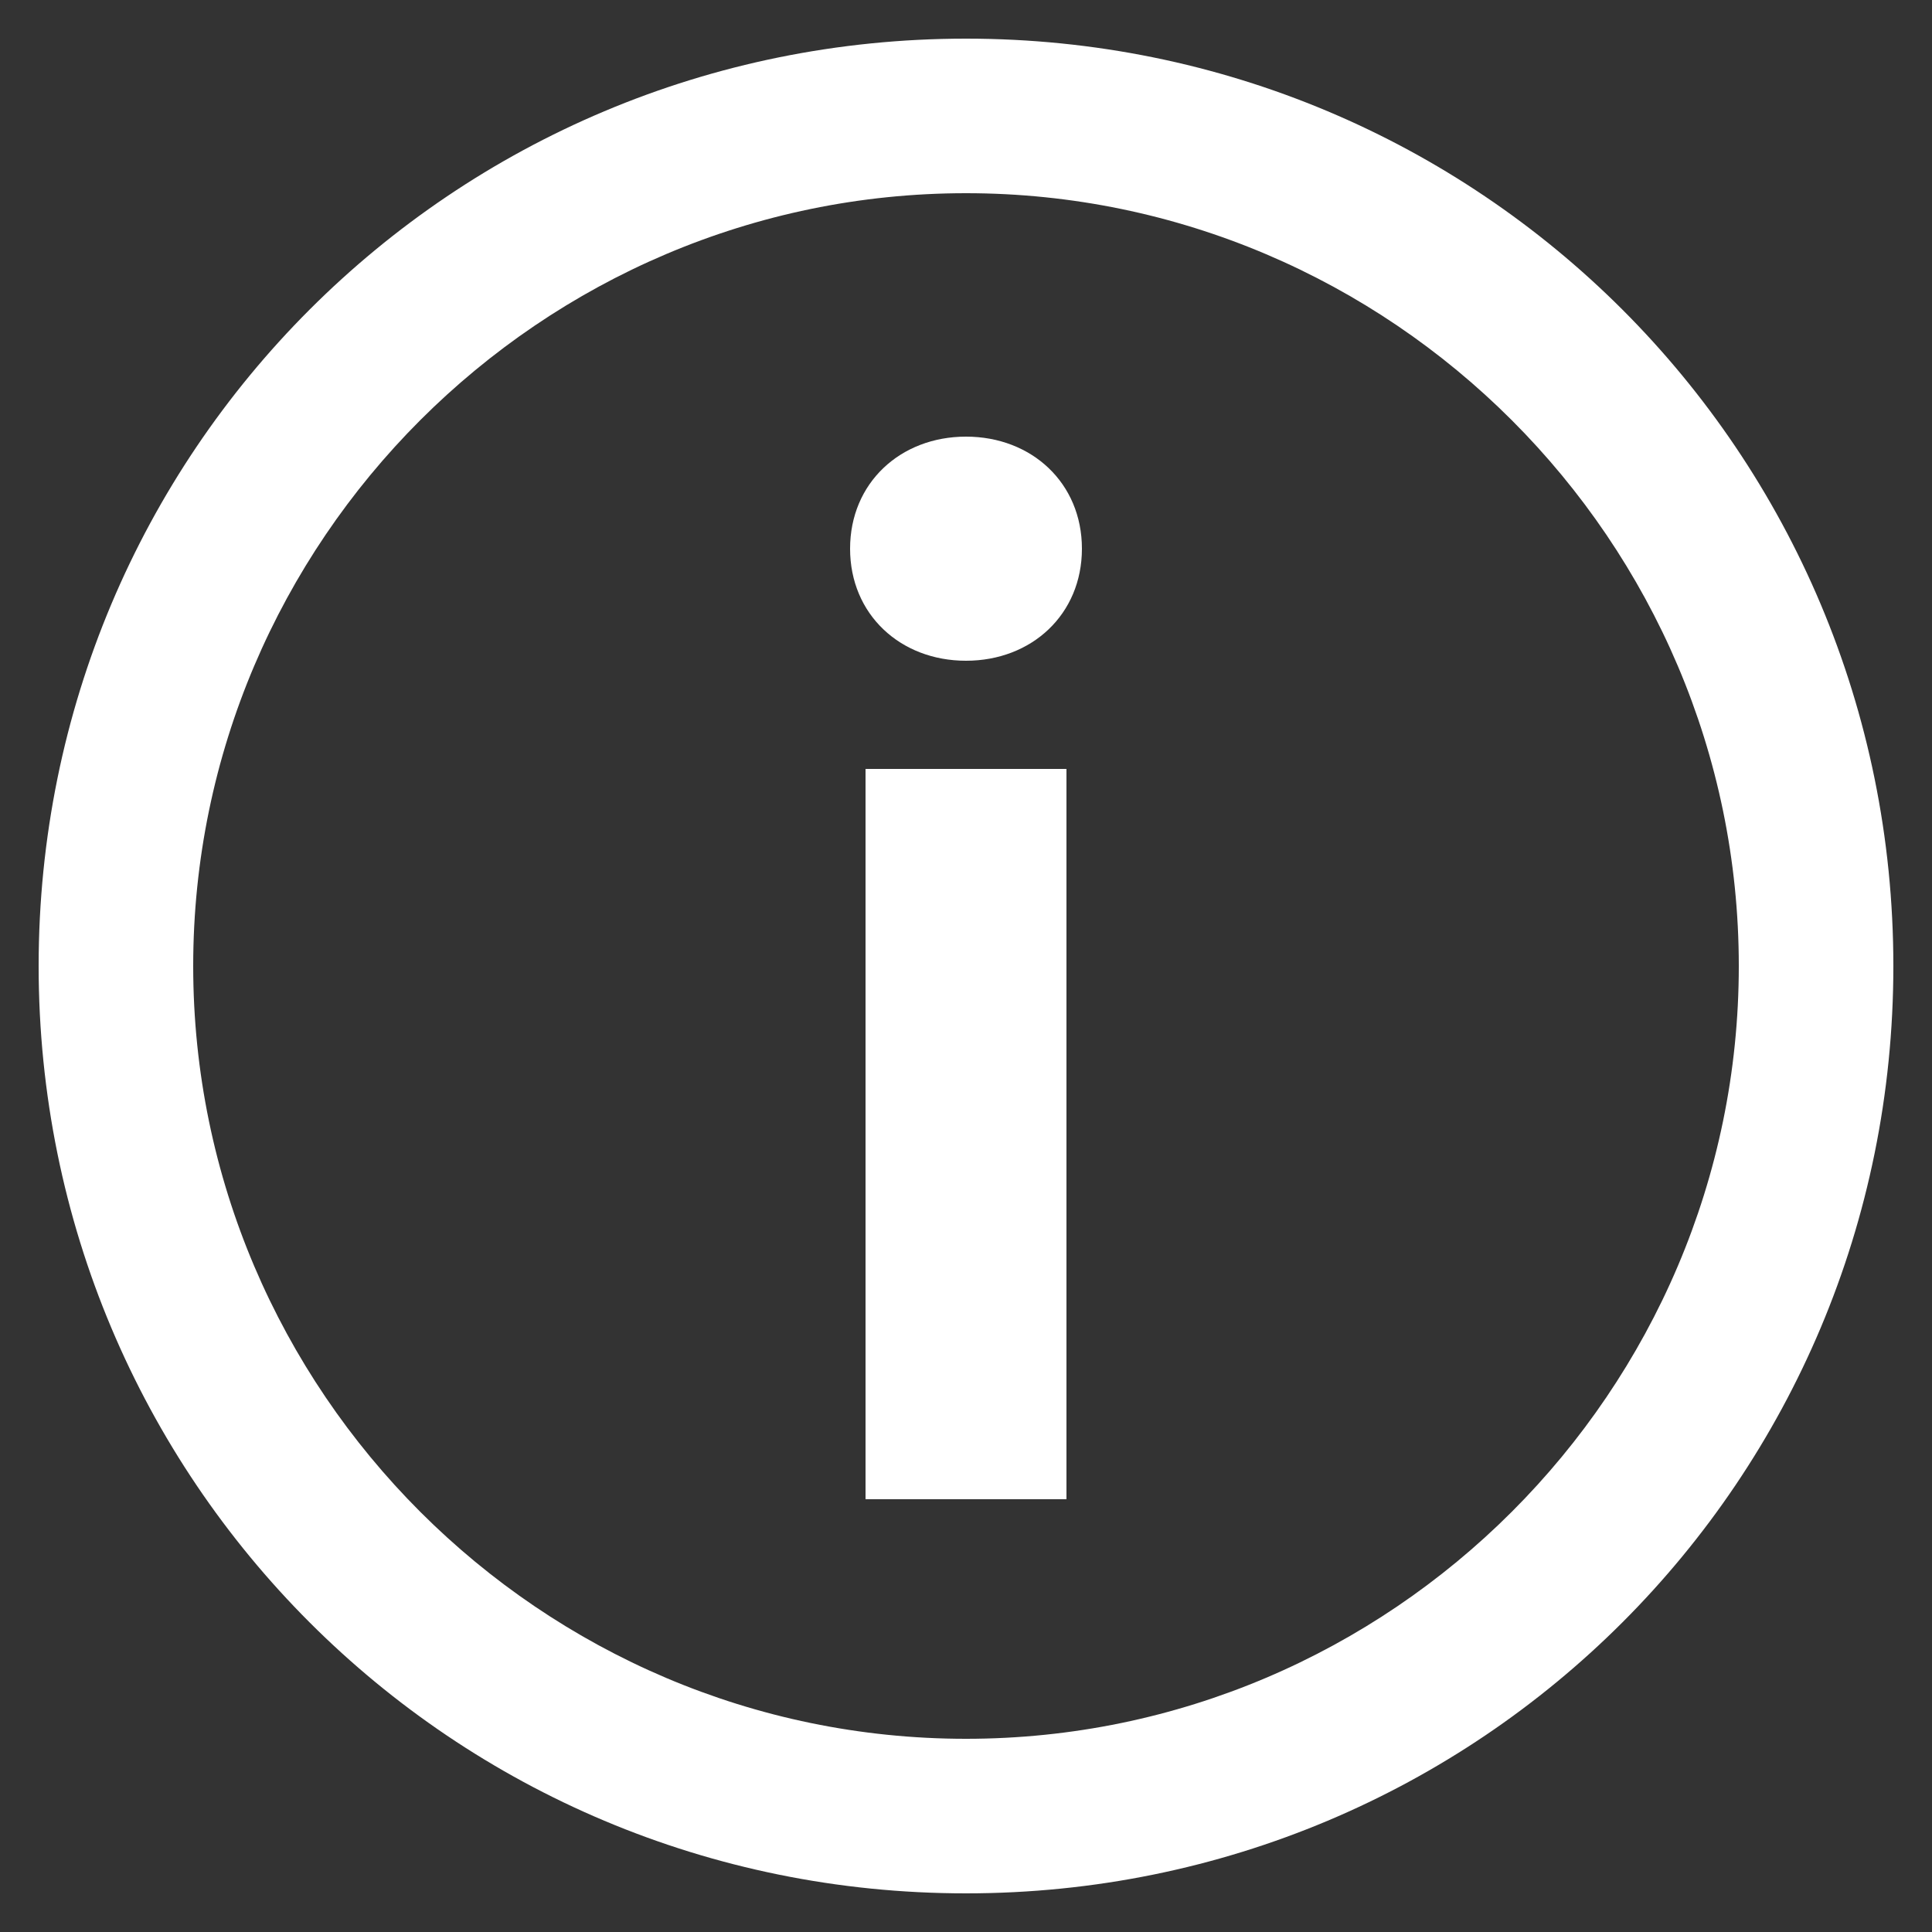
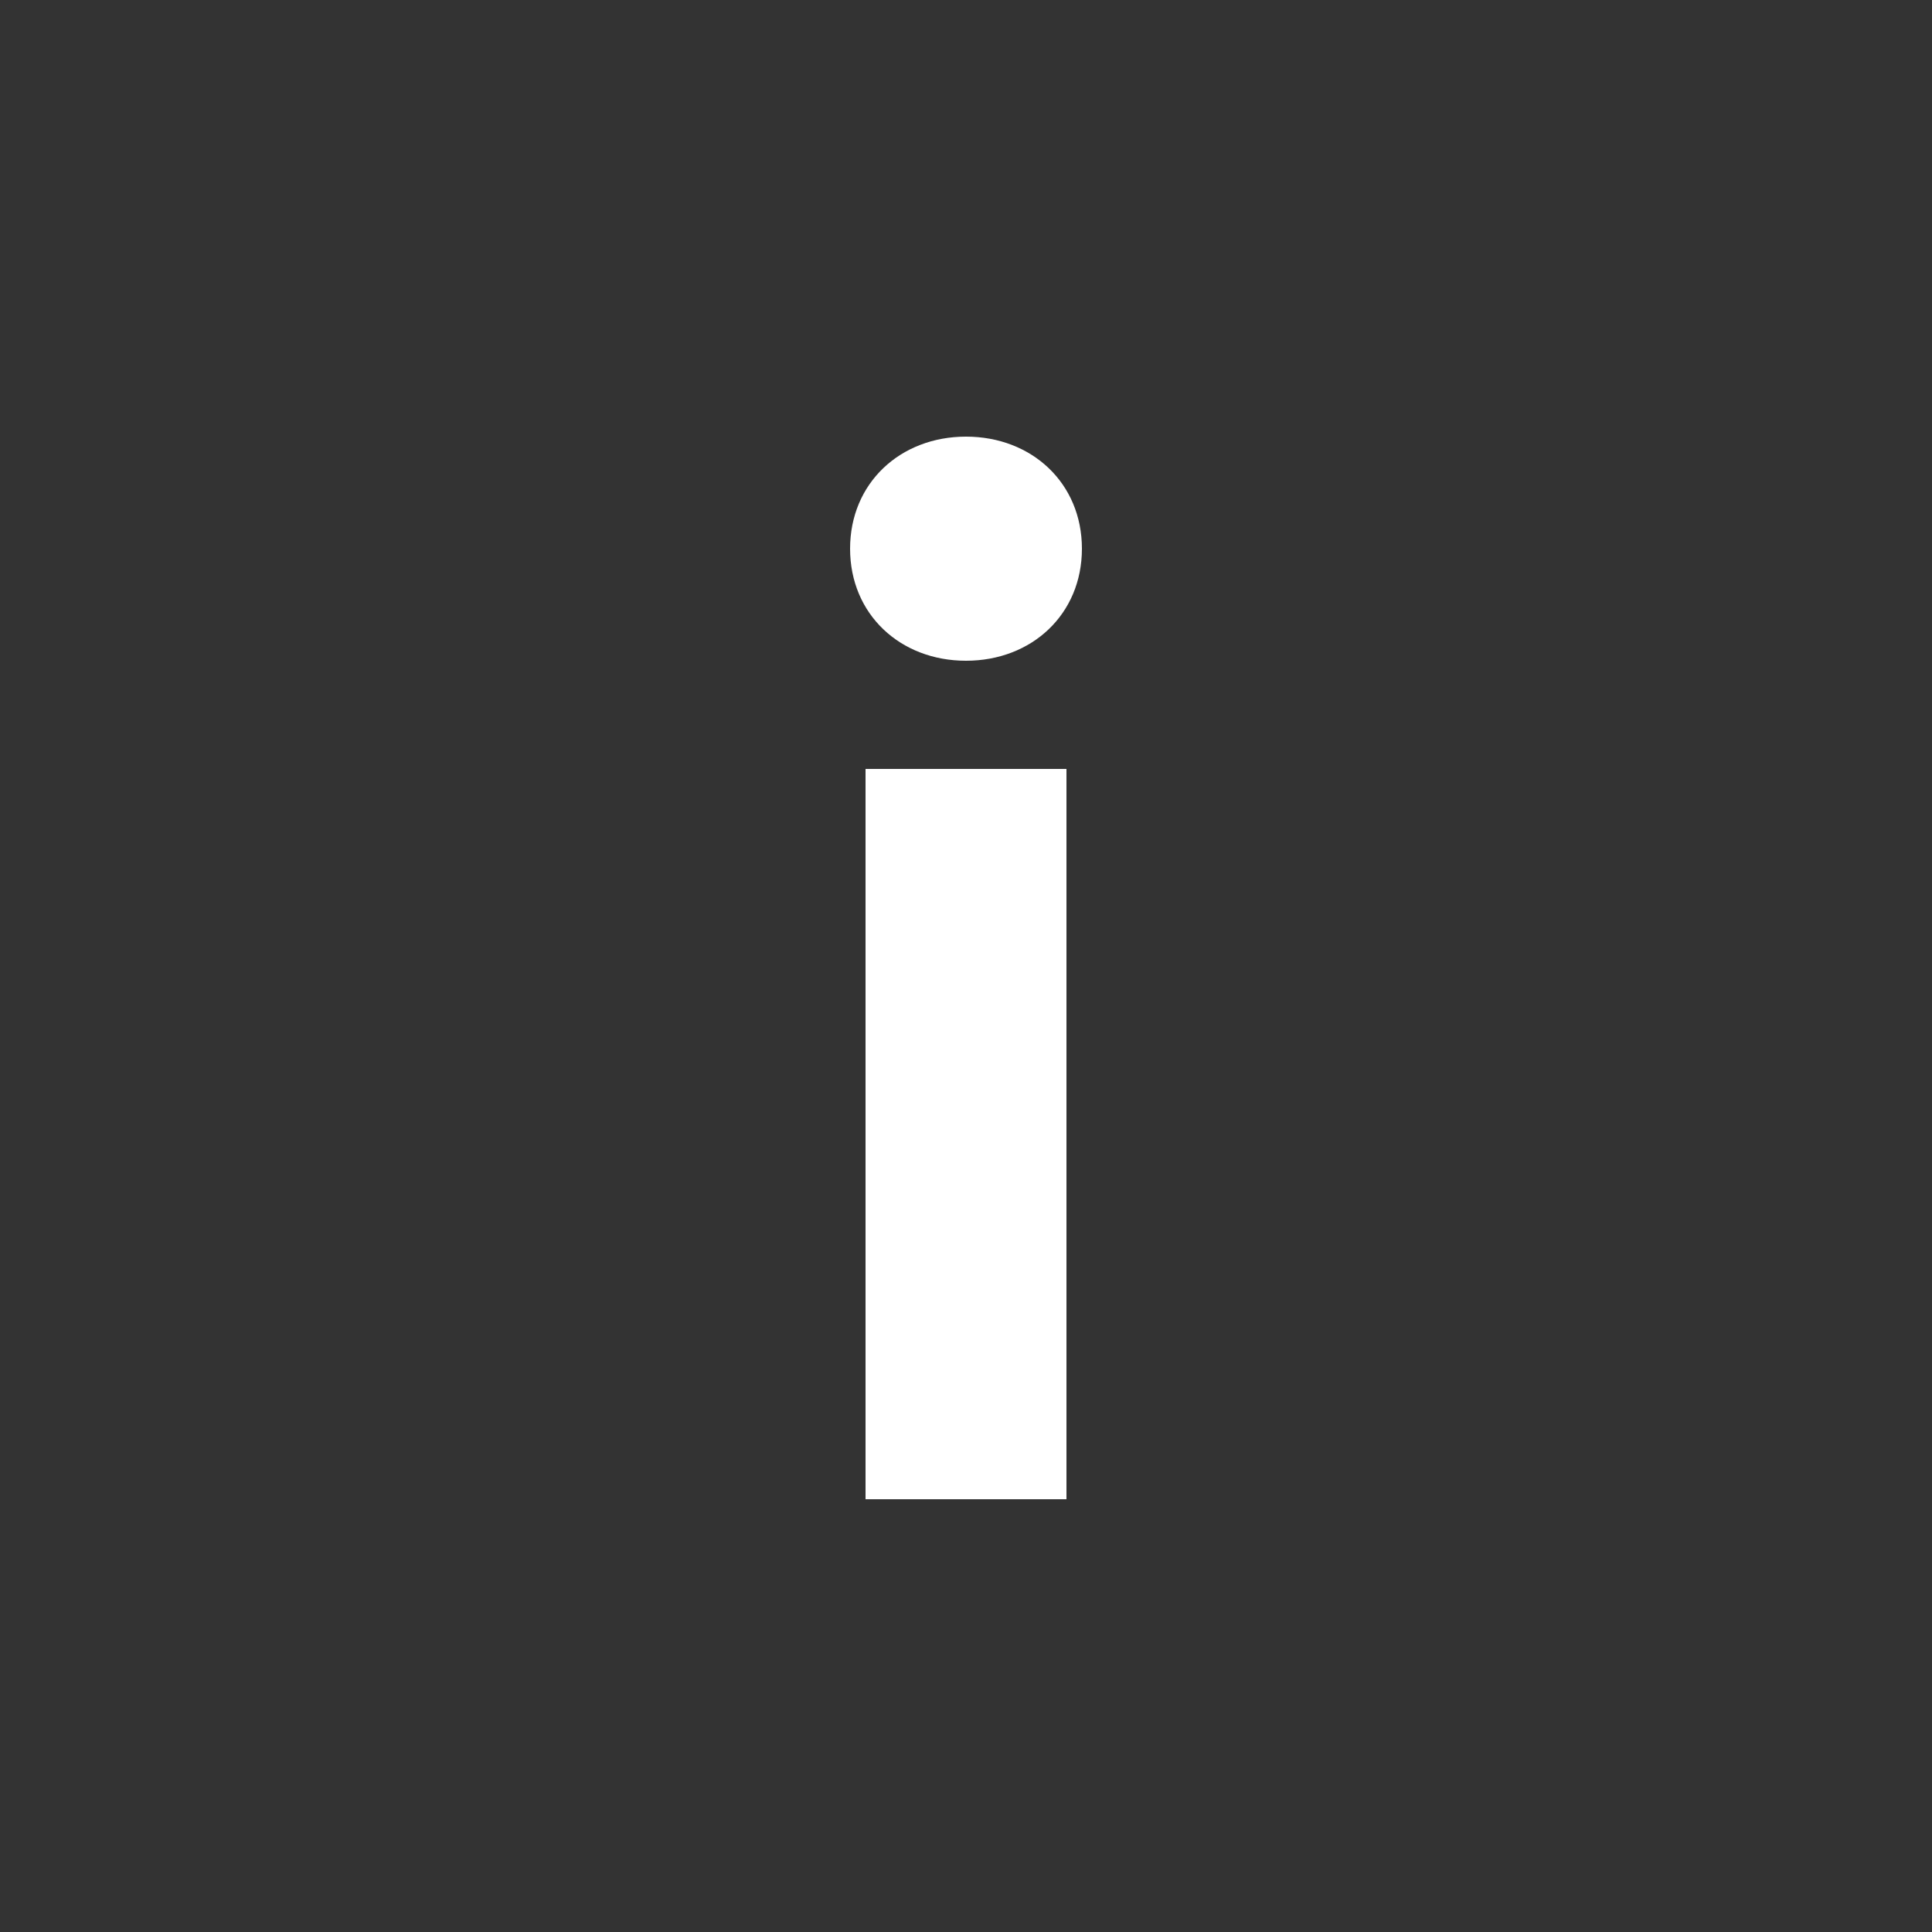
<svg xmlns="http://www.w3.org/2000/svg" enable-background="new 0 0 50 50" viewBox="0 0 50 50">
  <rect x="0" y="0" width="50" height="50" fill="#333333" stroke="none" />
  <g fill="#fff">
-     <path d="m25 5c11 0 20 9 20 20s-9 20-20 20-20-9-20-20 9-20 20-20m0-4c-13.3 0-24 10.7-24 24s10.7 24 24 24 24-10.7 24-24-10.7-24-24-24z" />
    <path d="m22 14.2c0-1.7 1.3-2.9 3-2.9s3 1.2 3 2.9-1.3 2.9-3 2.9-3-1.2-3-2.9zm.4 5.7h5.2v18.9h-5.2z" />
  </g>
</svg>